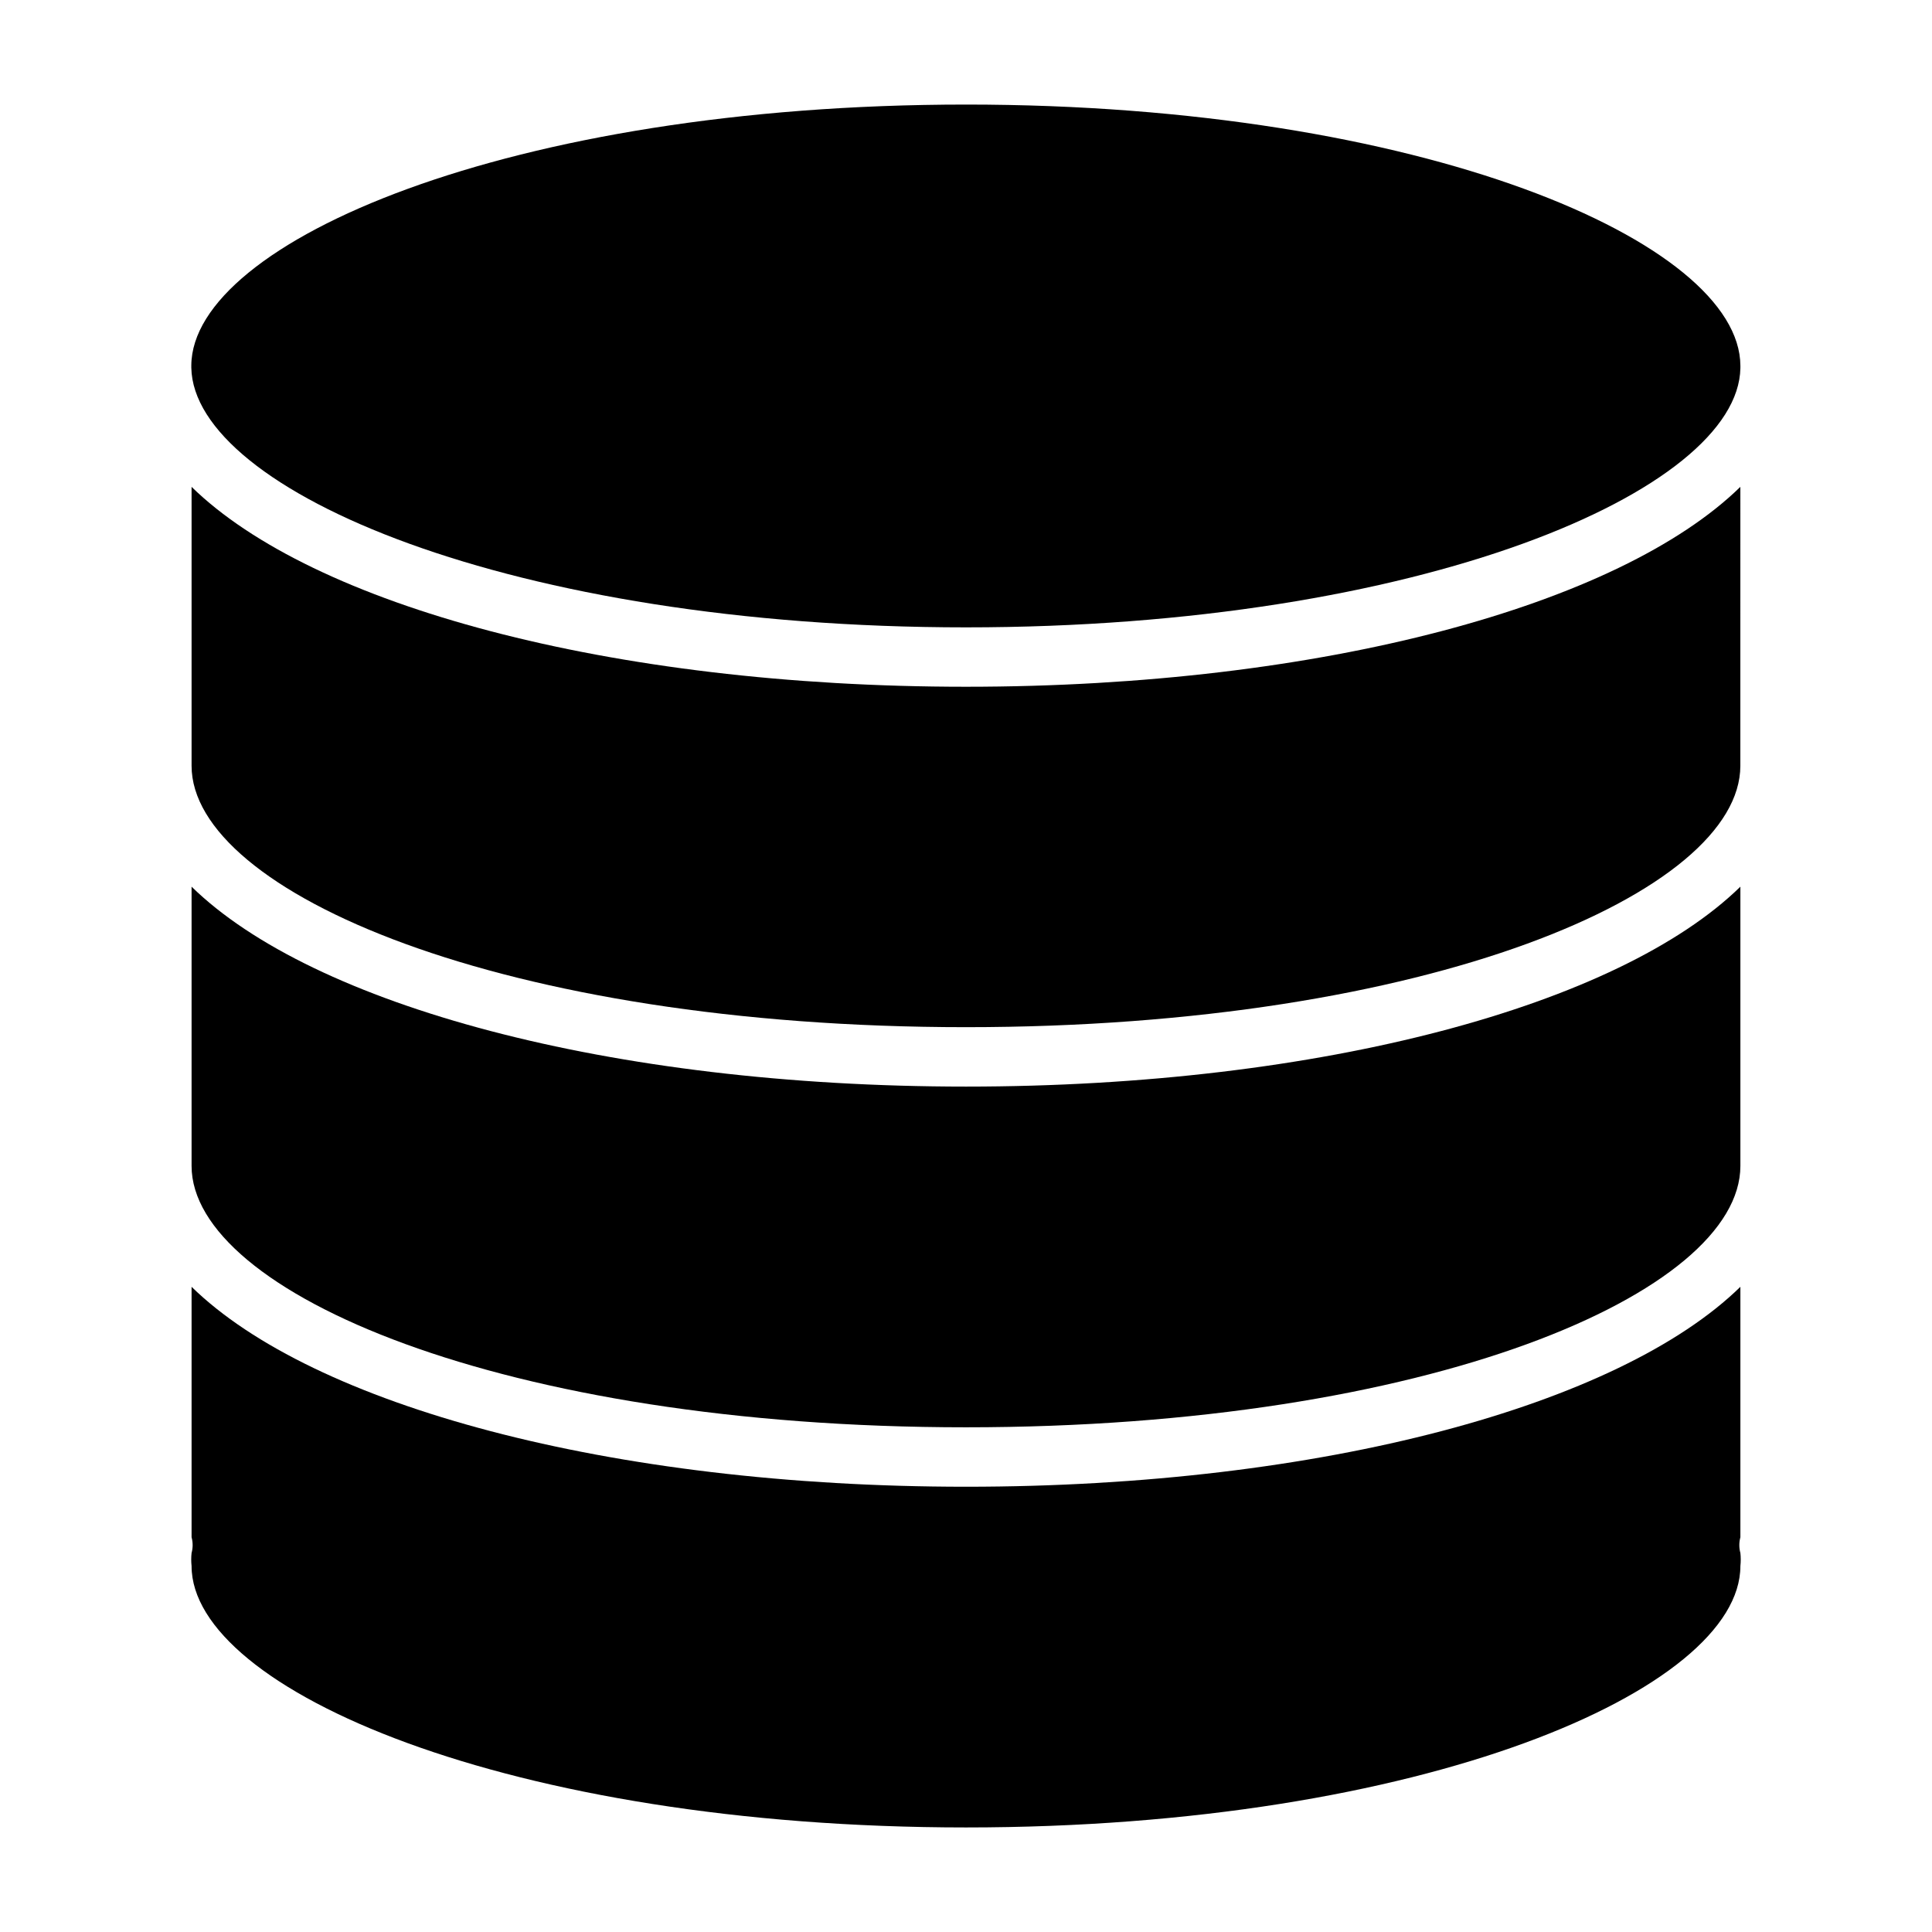
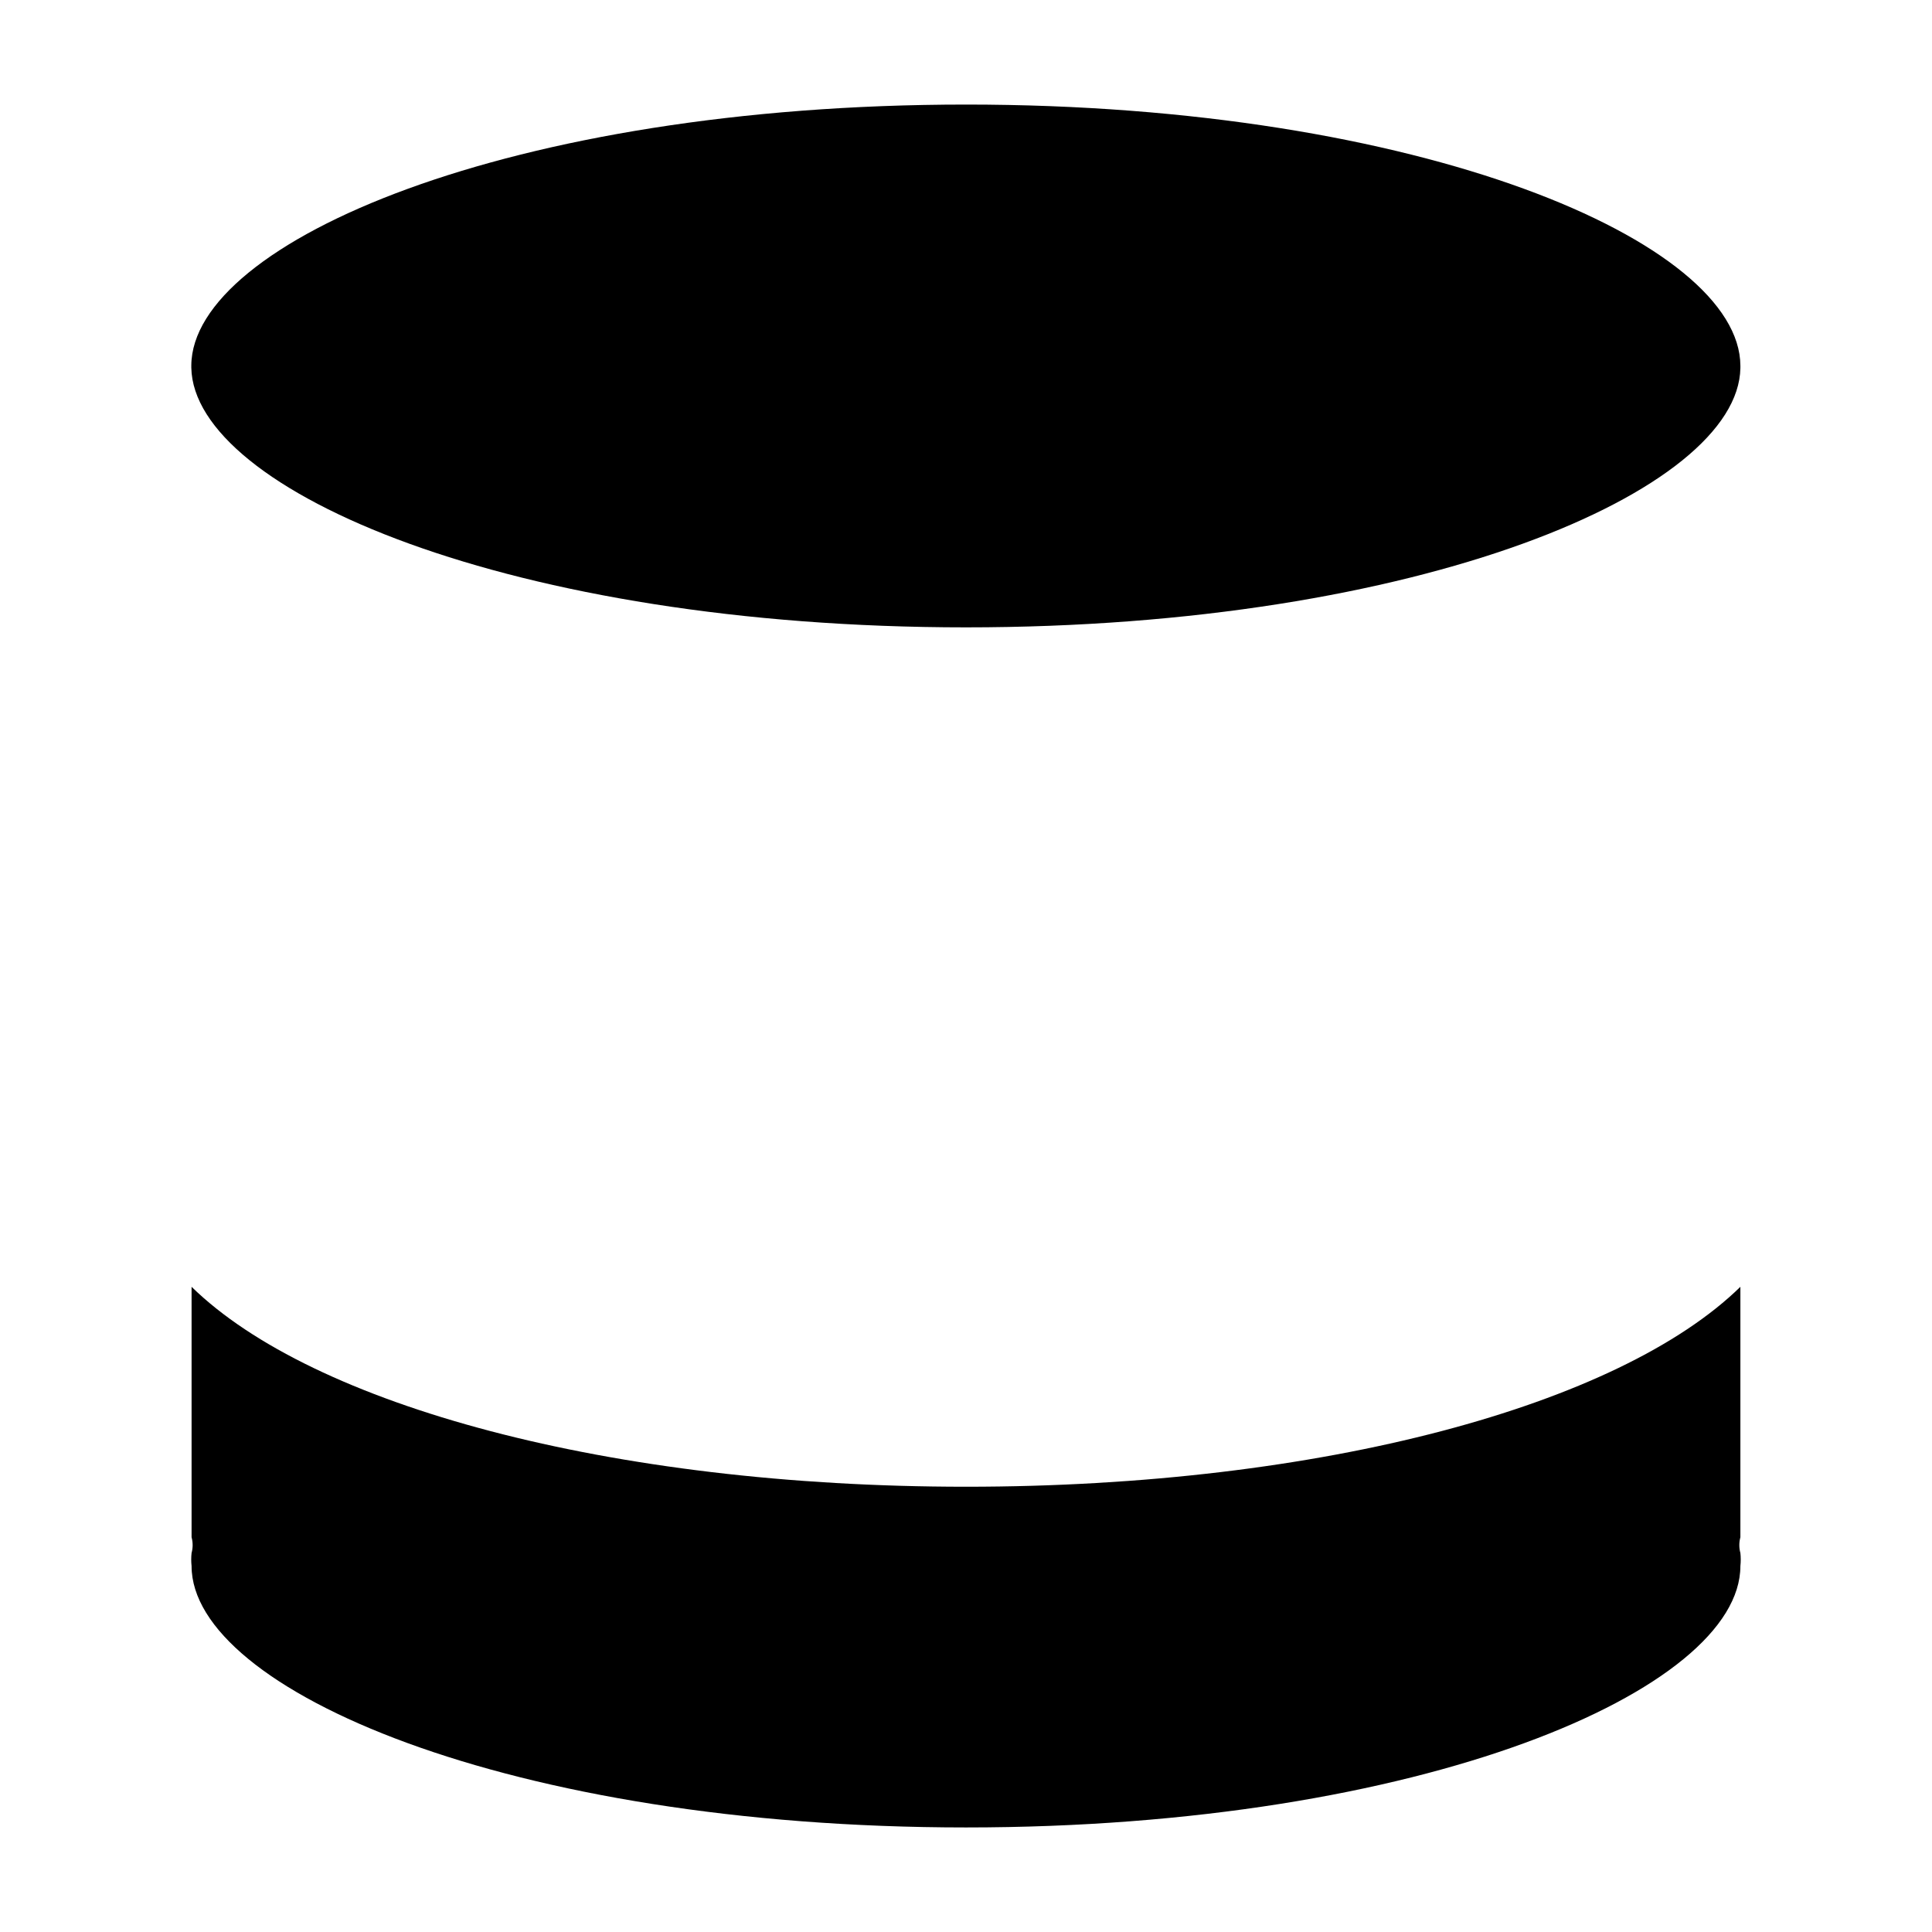
<svg xmlns="http://www.w3.org/2000/svg" fill="#000000" width="800px" height="800px" version="1.1" viewBox="144 144 512 512">
  <g>
    <path d="m400 171.71c-120.84 0-205.07 36.445-205.3 69.117v0.629c0.629 32.59 84.941 68.801 205.3 68.801s204.67-36.211 205.22-68.723v-0.629c-0.156-32.75-84.387-69.195-205.22-69.195z" />
-     <path d="m194.77 378.98v73.996c0 33.457 82.5 69.273 205.22 69.273 122.73 0 205.23-35.66 205.23-69.273v-73.996c-32.039 31.332-110.76 52.977-205.22 52.977-94.465 0-173.19-21.645-205.23-52.977z" />
-     <path d="m194.77 273.02v73.918c0 33.457 82.5 69.273 205.22 69.273 122.73 0 205.22-35.816 205.22-69.273l0.004-73.918c-32.039 31.328-110.76 52.977-205.22 52.977-94.465 0-173.19-21.648-205.23-52.977z" />
    <path d="m194.77 485.02v66.363c0.375 1.363 0.375 2.805 0 4.172-0.125 1.148-0.125 2.312 0 3.461 0 32.75 84.23 69.277 205.23 69.277 120.99 0 205.22-36.527 205.22-69.273v-0.004c0.125-1.148 0.125-2.312 0-3.461-0.375-1.367-0.375-2.809 0-4.172v-66.363c-32.039 31.332-110.76 52.98-205.22 52.98-94.465 0-173.19-21.648-205.23-52.98z" />
  </g>
</svg>